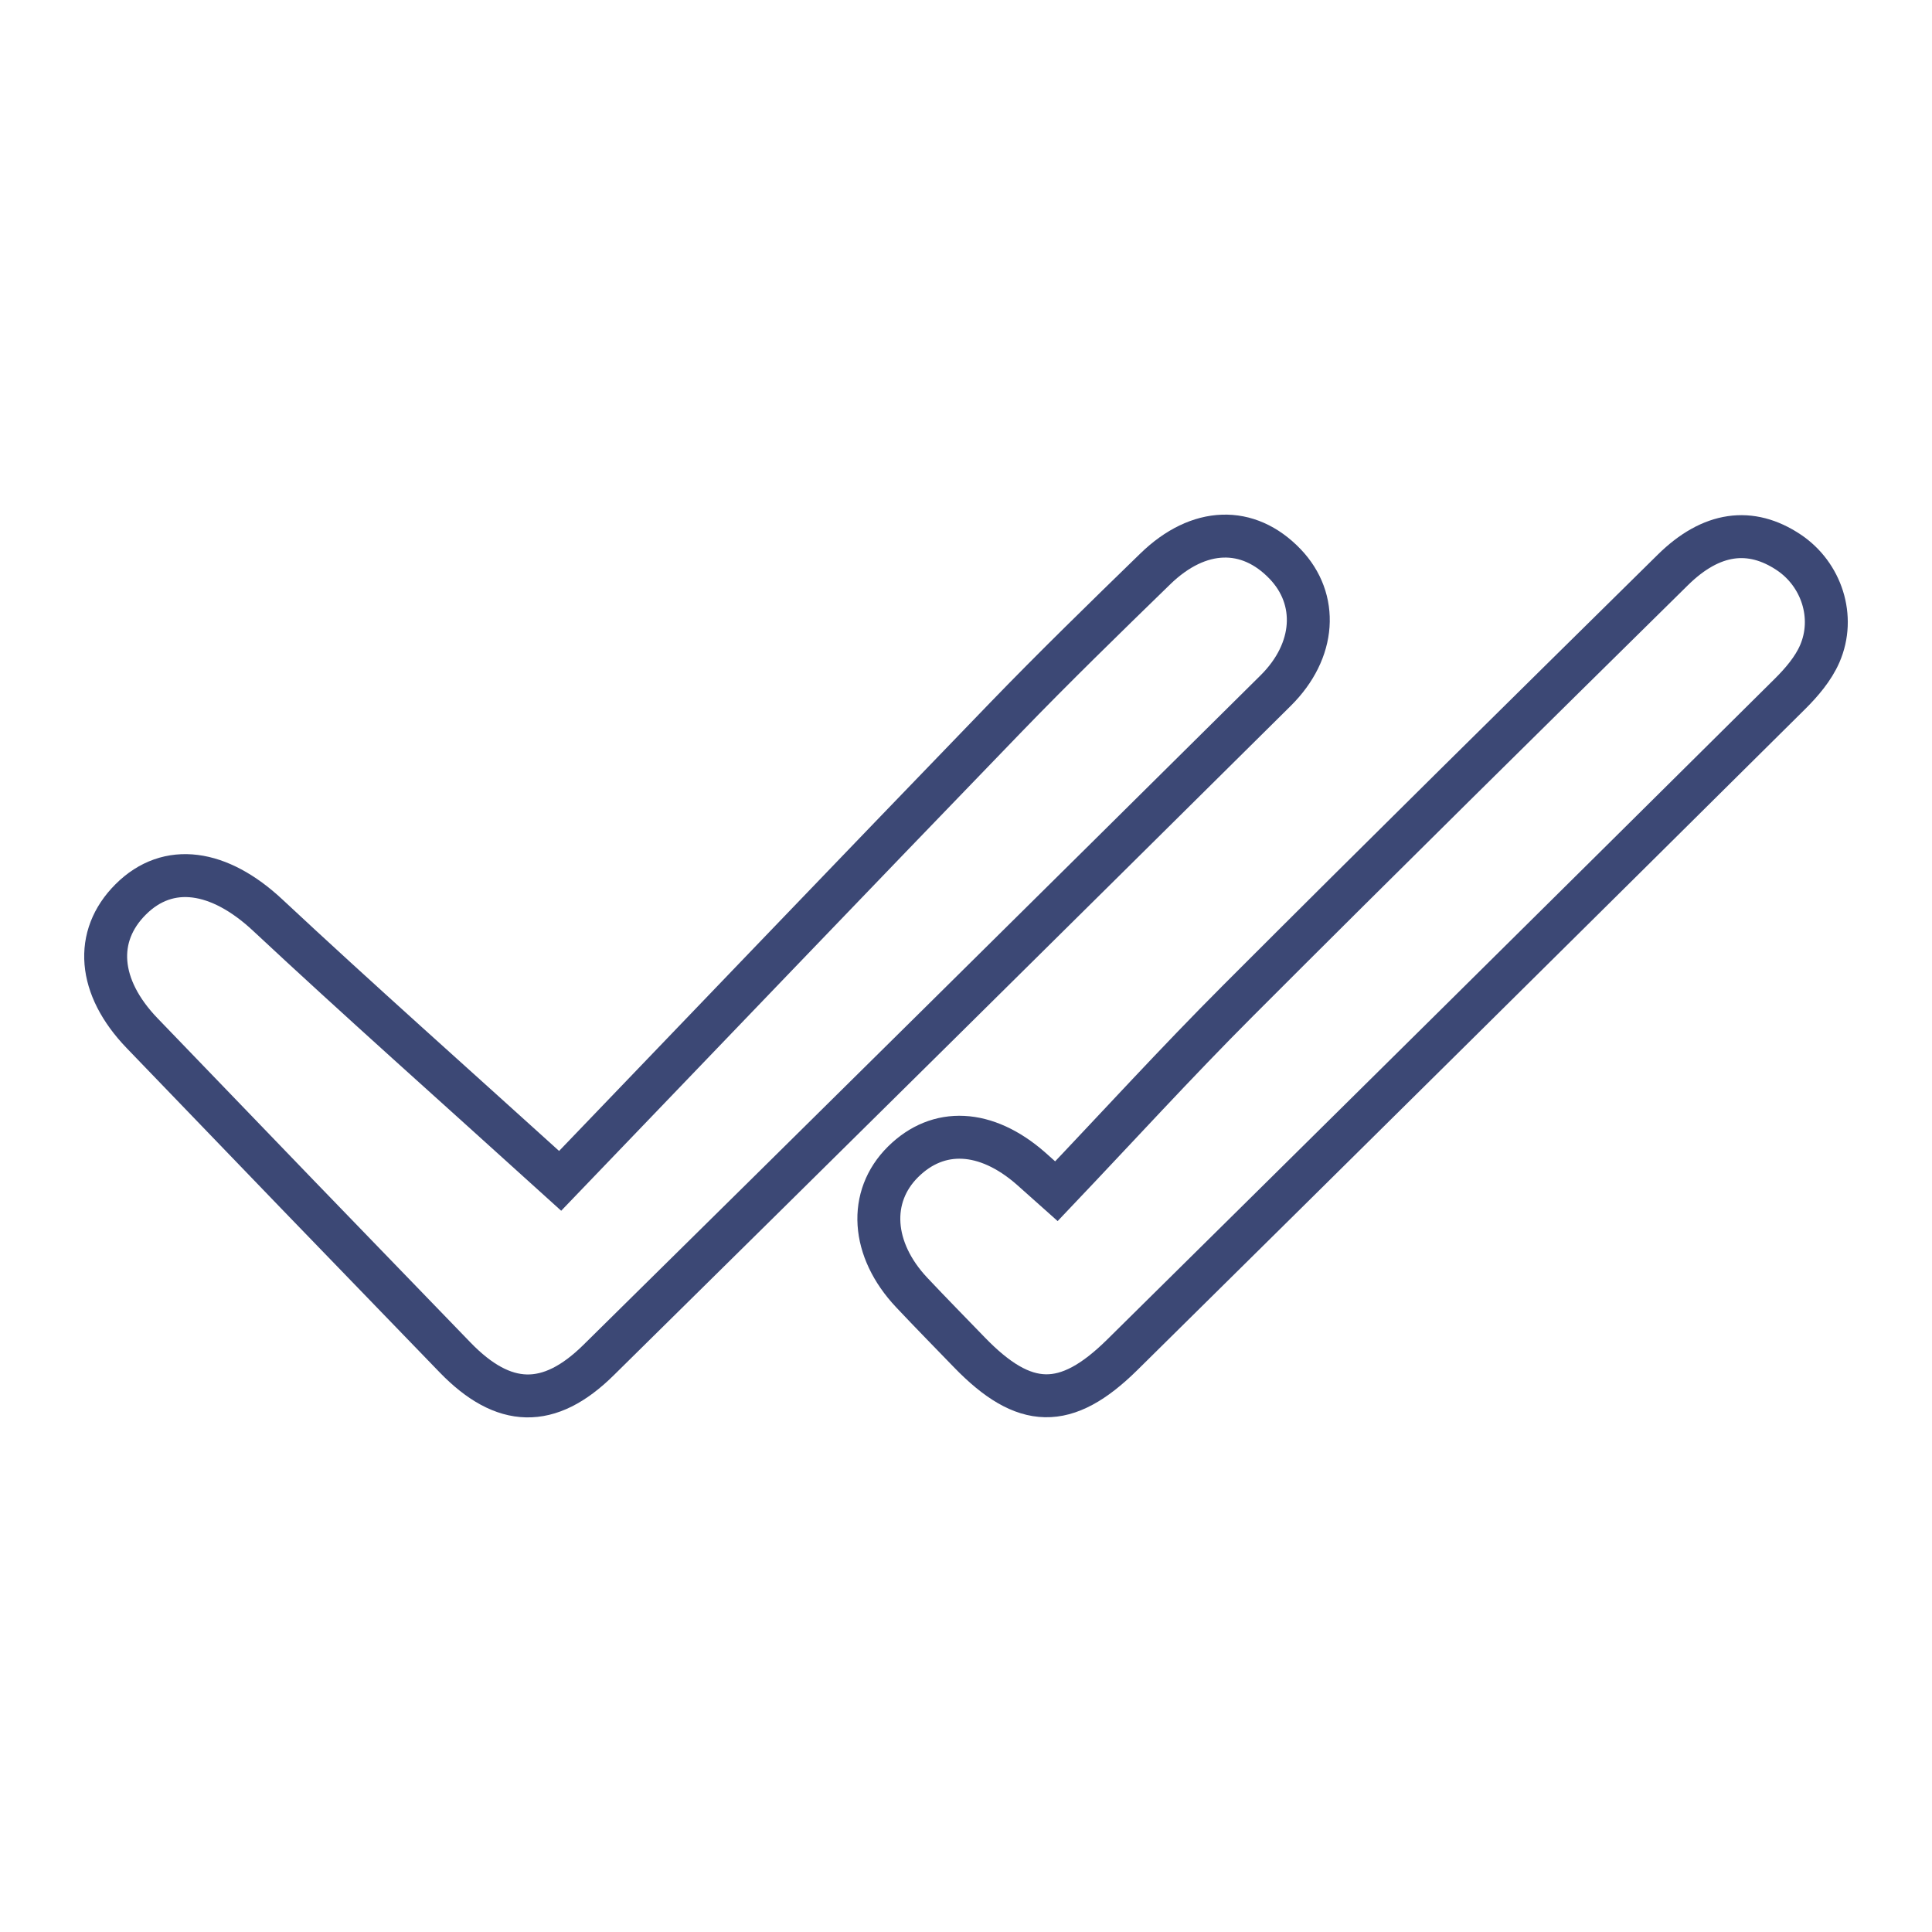
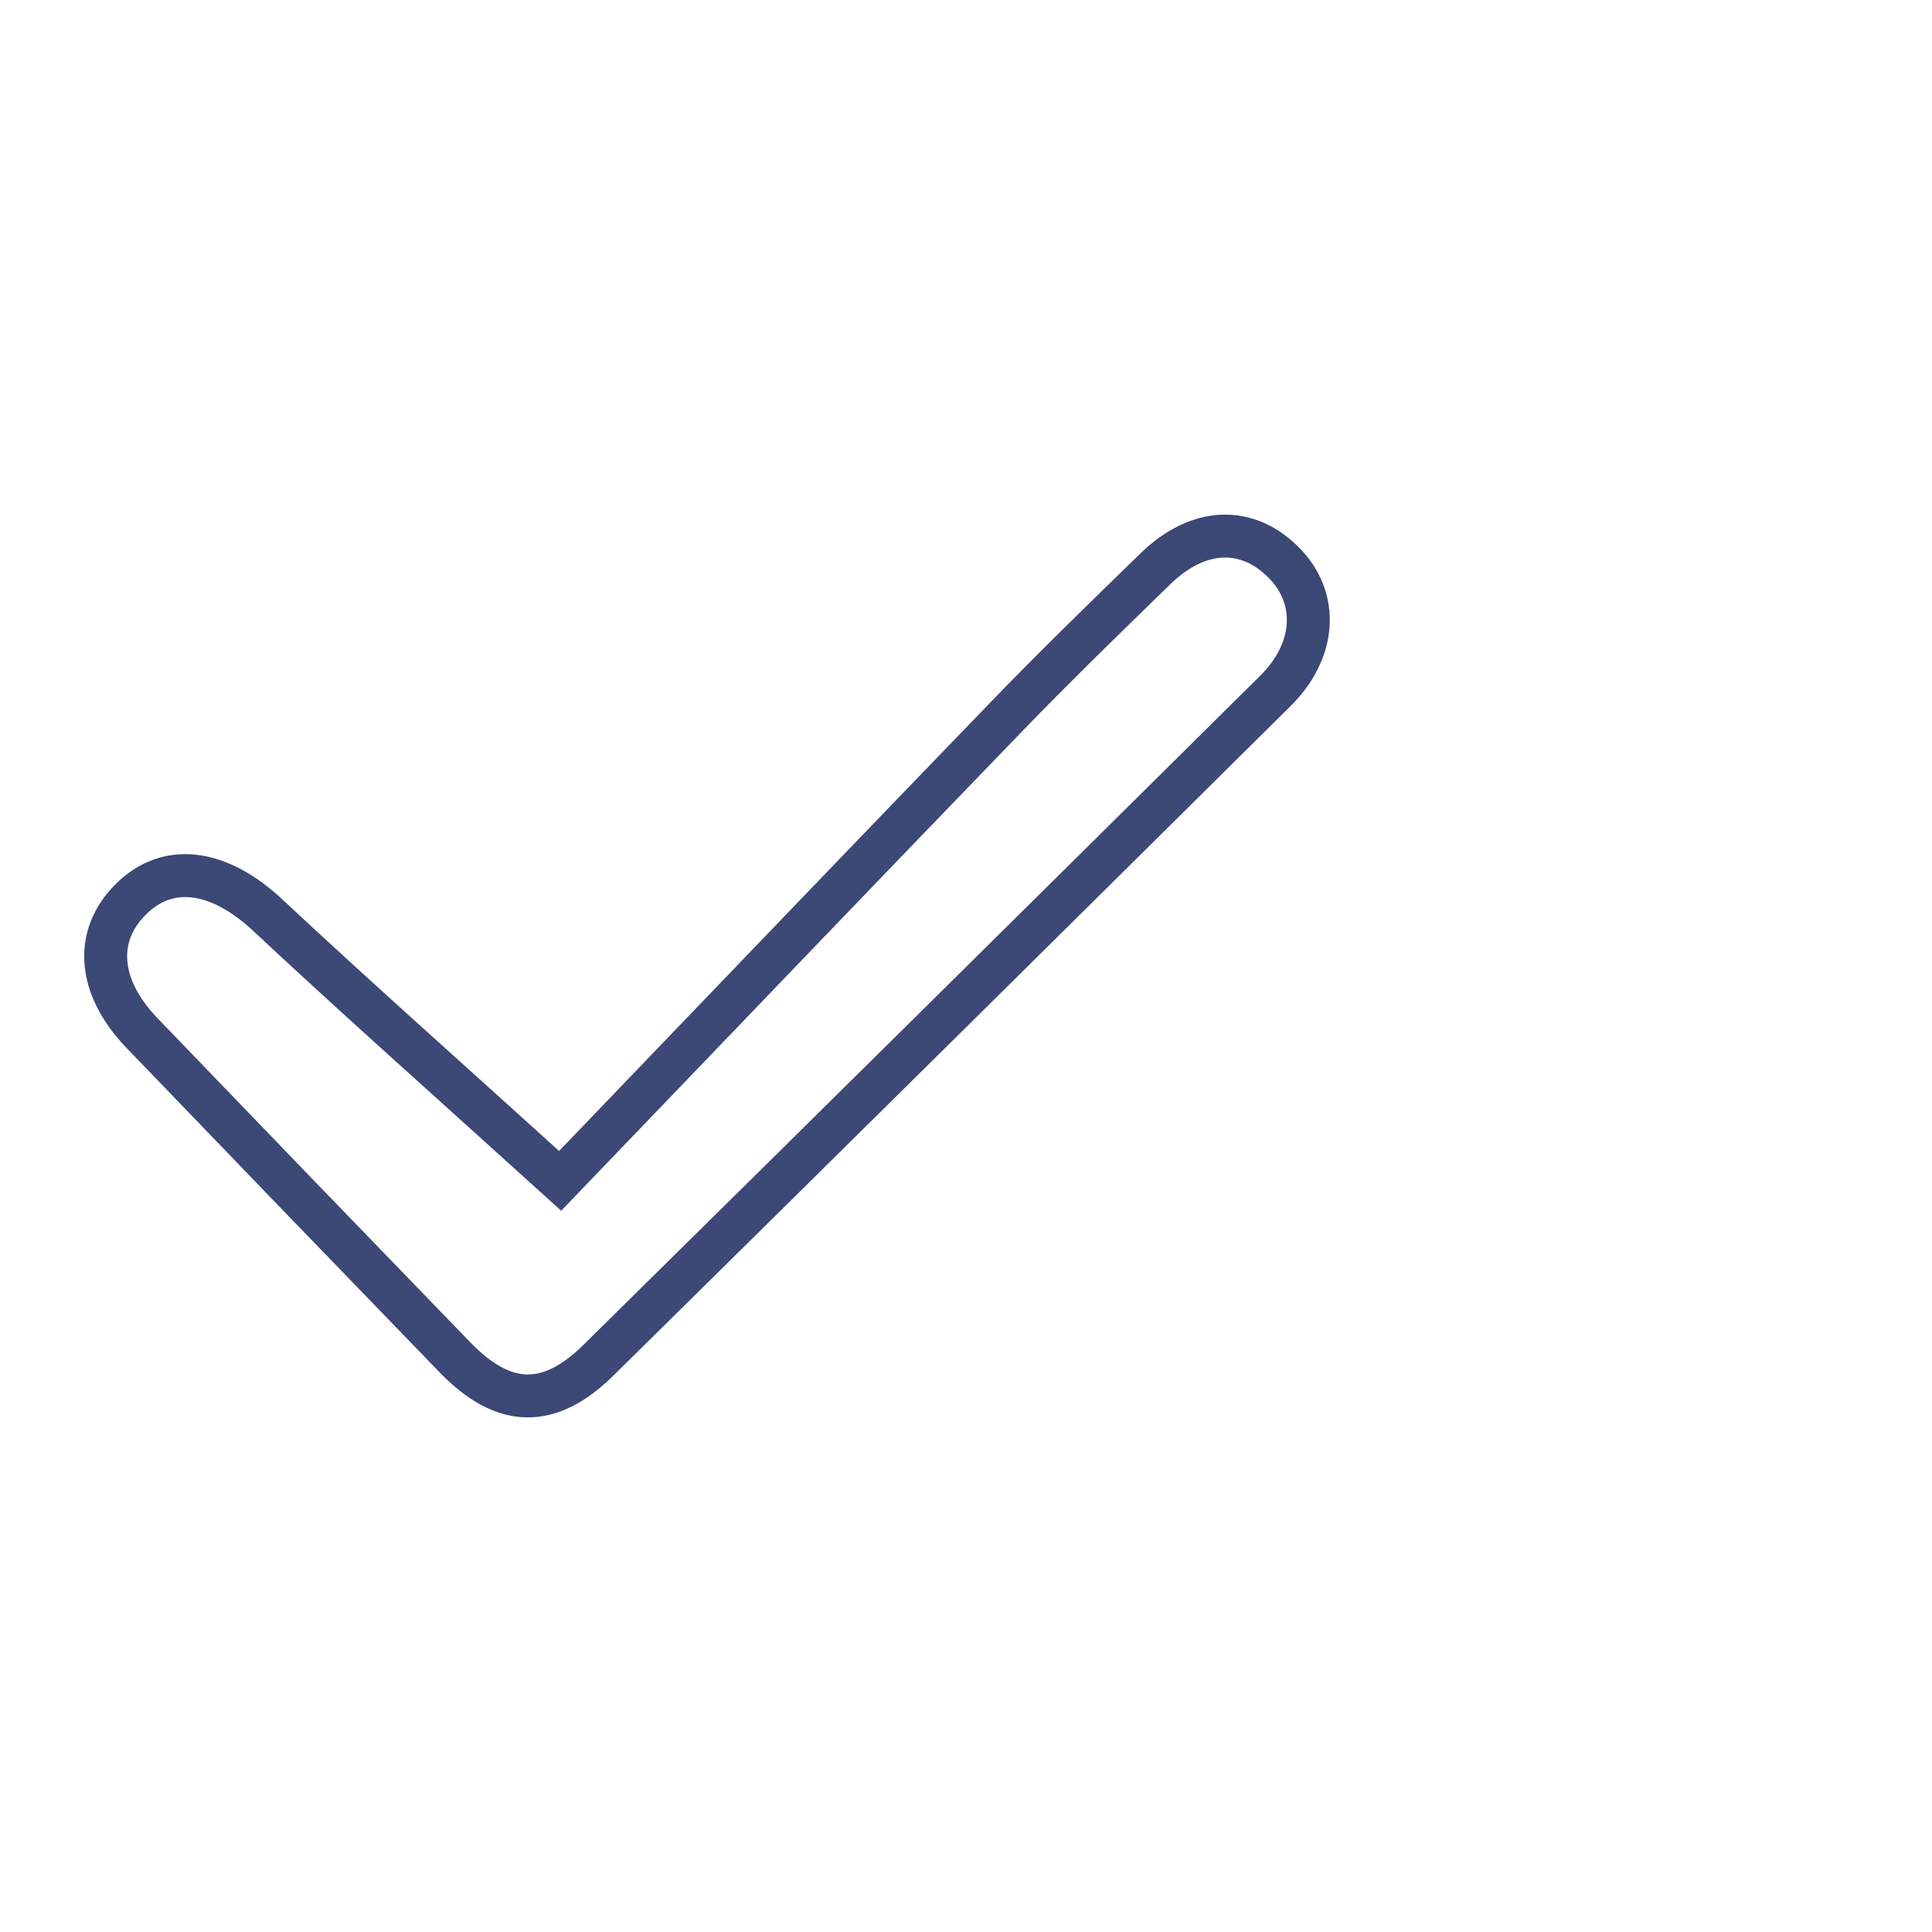
<svg xmlns="http://www.w3.org/2000/svg" xmlns:xlink="http://www.w3.org/1999/xlink" version="1.1" id="Capa_1" x="0px" y="0px" viewBox="0 0 1080 1080" style="enable-background:new 0 0 1080 1080;" xml:space="preserve">
  <style type="text/css">
	.st0{fill:none;stroke:#3C4875;stroke-width:24;stroke-miterlimit:10;}
	.st1{fill:#3C4875;}
	.st2{fill:#FFFFFF;stroke:#3C4875;stroke-width:20;stroke-miterlimit:10;}
	
		.st3{clip-path:url(#SVGID_00000011009672782715128330000017752901378110473145_);fill:url(#SVGID_00000136402367040627391470000005261547849968590760_);}
	.st4{fill:#3C4875;stroke:#3C4875;stroke-width:0.5;stroke-miterlimit:10;}
	.st5{fill:#E4231D;}
</style>
  <g>
    <g>
      <defs>
-         <path id="SVGID_1_" d="M91.25,584.05c0,0-847.6-457.81-1853,150.13l774.95,542.27l626.02-90.32L91.25,584.05z" />
-       </defs>
+         </defs>
      <clipPath id="SVGID_00000118376043634391391440000009173040329374765488_">
        <use xlink:href="#SVGID_1_" style="overflow:visible;" />
      </clipPath>
    </g>
  </g>
  <g>
    <path class="st0" d="M313.13,660.1c77.71-80.88,163.03-170.01,248.76-258.73c27.4-28.36,55.67-55.88,83.94-83.37   c24.26-23.58,51.9-24.31,72.57-2.71c18.83,19.68,17.19,48.47-5.3,70.76C587.07,510.97,460.9,635.77,334.54,760.36   c-27.65,27.26-53.01,26.48-80.11-1.5c-58.45-60.34-116.79-120.79-175.02-181.34c-24.76-25.75-26.97-54.18-6.34-74.76   c21-20.96,49.55-16.46,76.54,8.75C200.35,558.9,252.31,604.99,313.13,660.1z" />
-     <path class="st0" d="M590.54,665.9c34.13-35.9,67-71.93,101.43-106.4c80.64-80.73,161.92-160.81,243.17-240.92   c21.46-21.16,43.47-24.03,64.78-9.8c18.29,12.22,26.29,36.14,17.31,56.74c-3.63,8.32-10.08,15.88-16.64,22.39   C876.34,511.18,751.93,634.31,627.4,757.3c-31.53,31.15-54.75,30.51-85.61-1.43c-10.73-11.11-21.57-22.11-32.15-33.36   c-22.62-24.04-24.49-53.56-4.8-73.06c19.68-19.49,46.32-18.16,71.26,3.58C579.23,655.77,582.32,658.57,590.54,665.9z" />
  </g>
</svg>